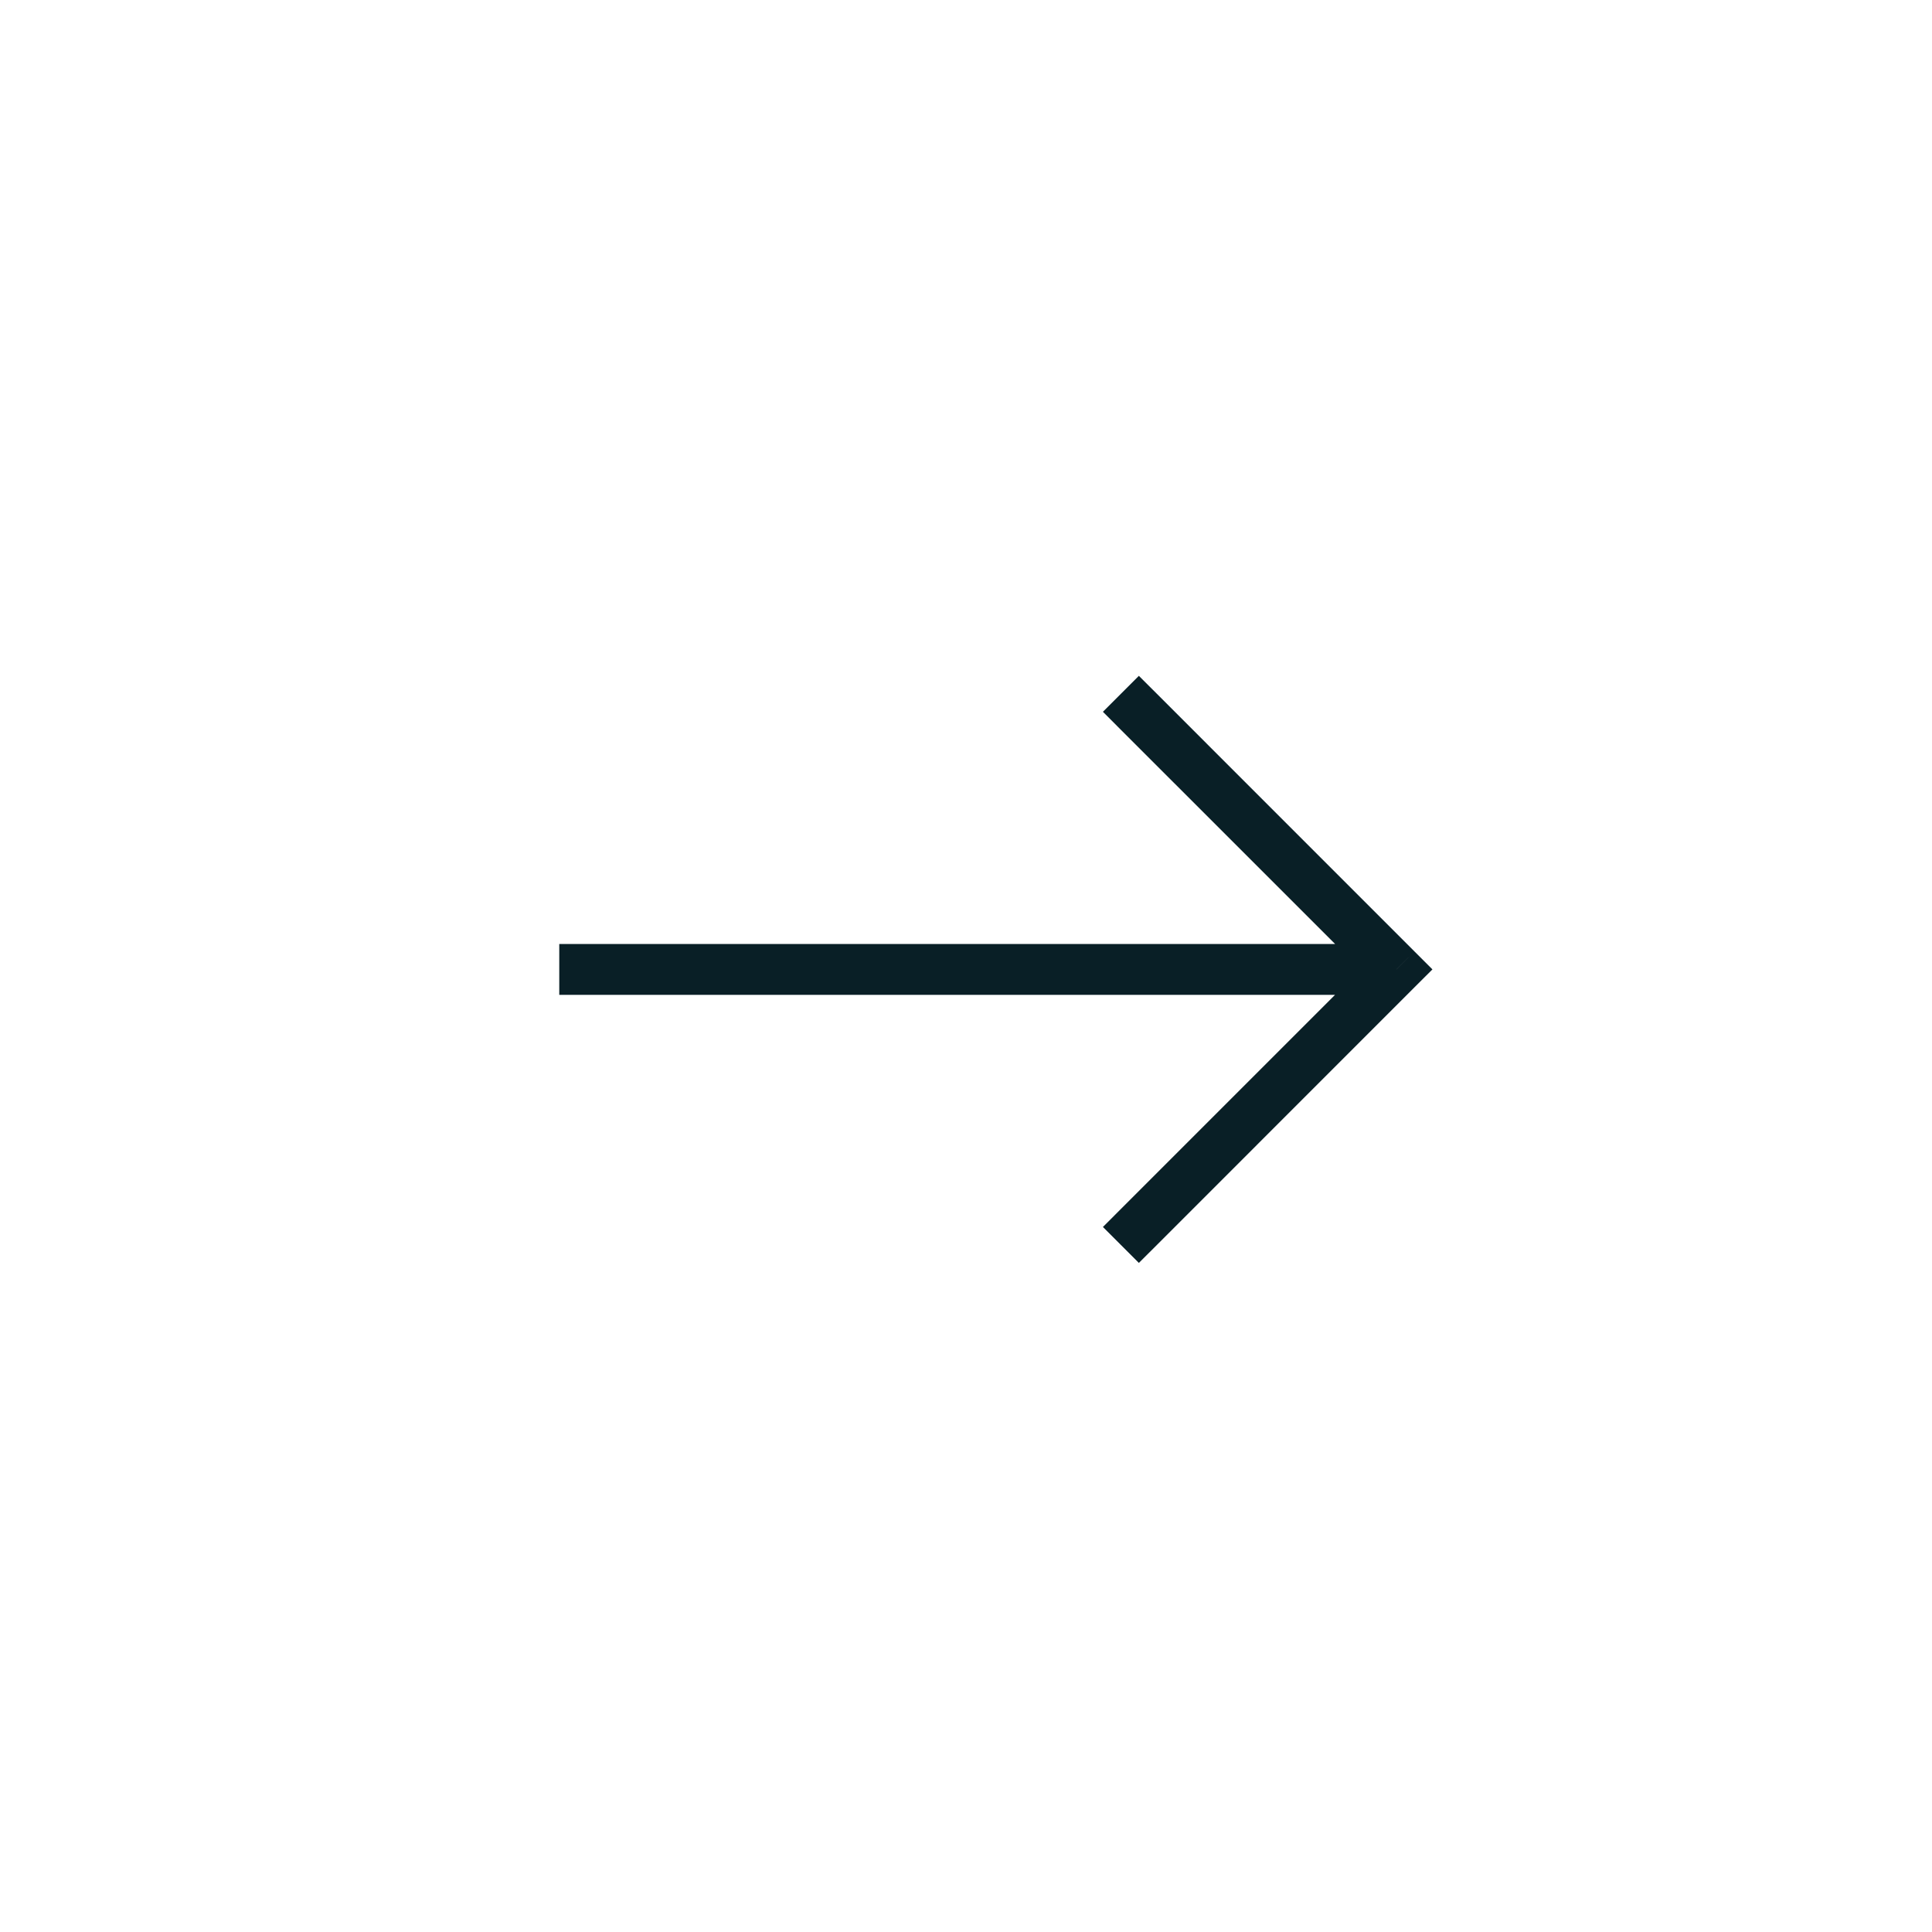
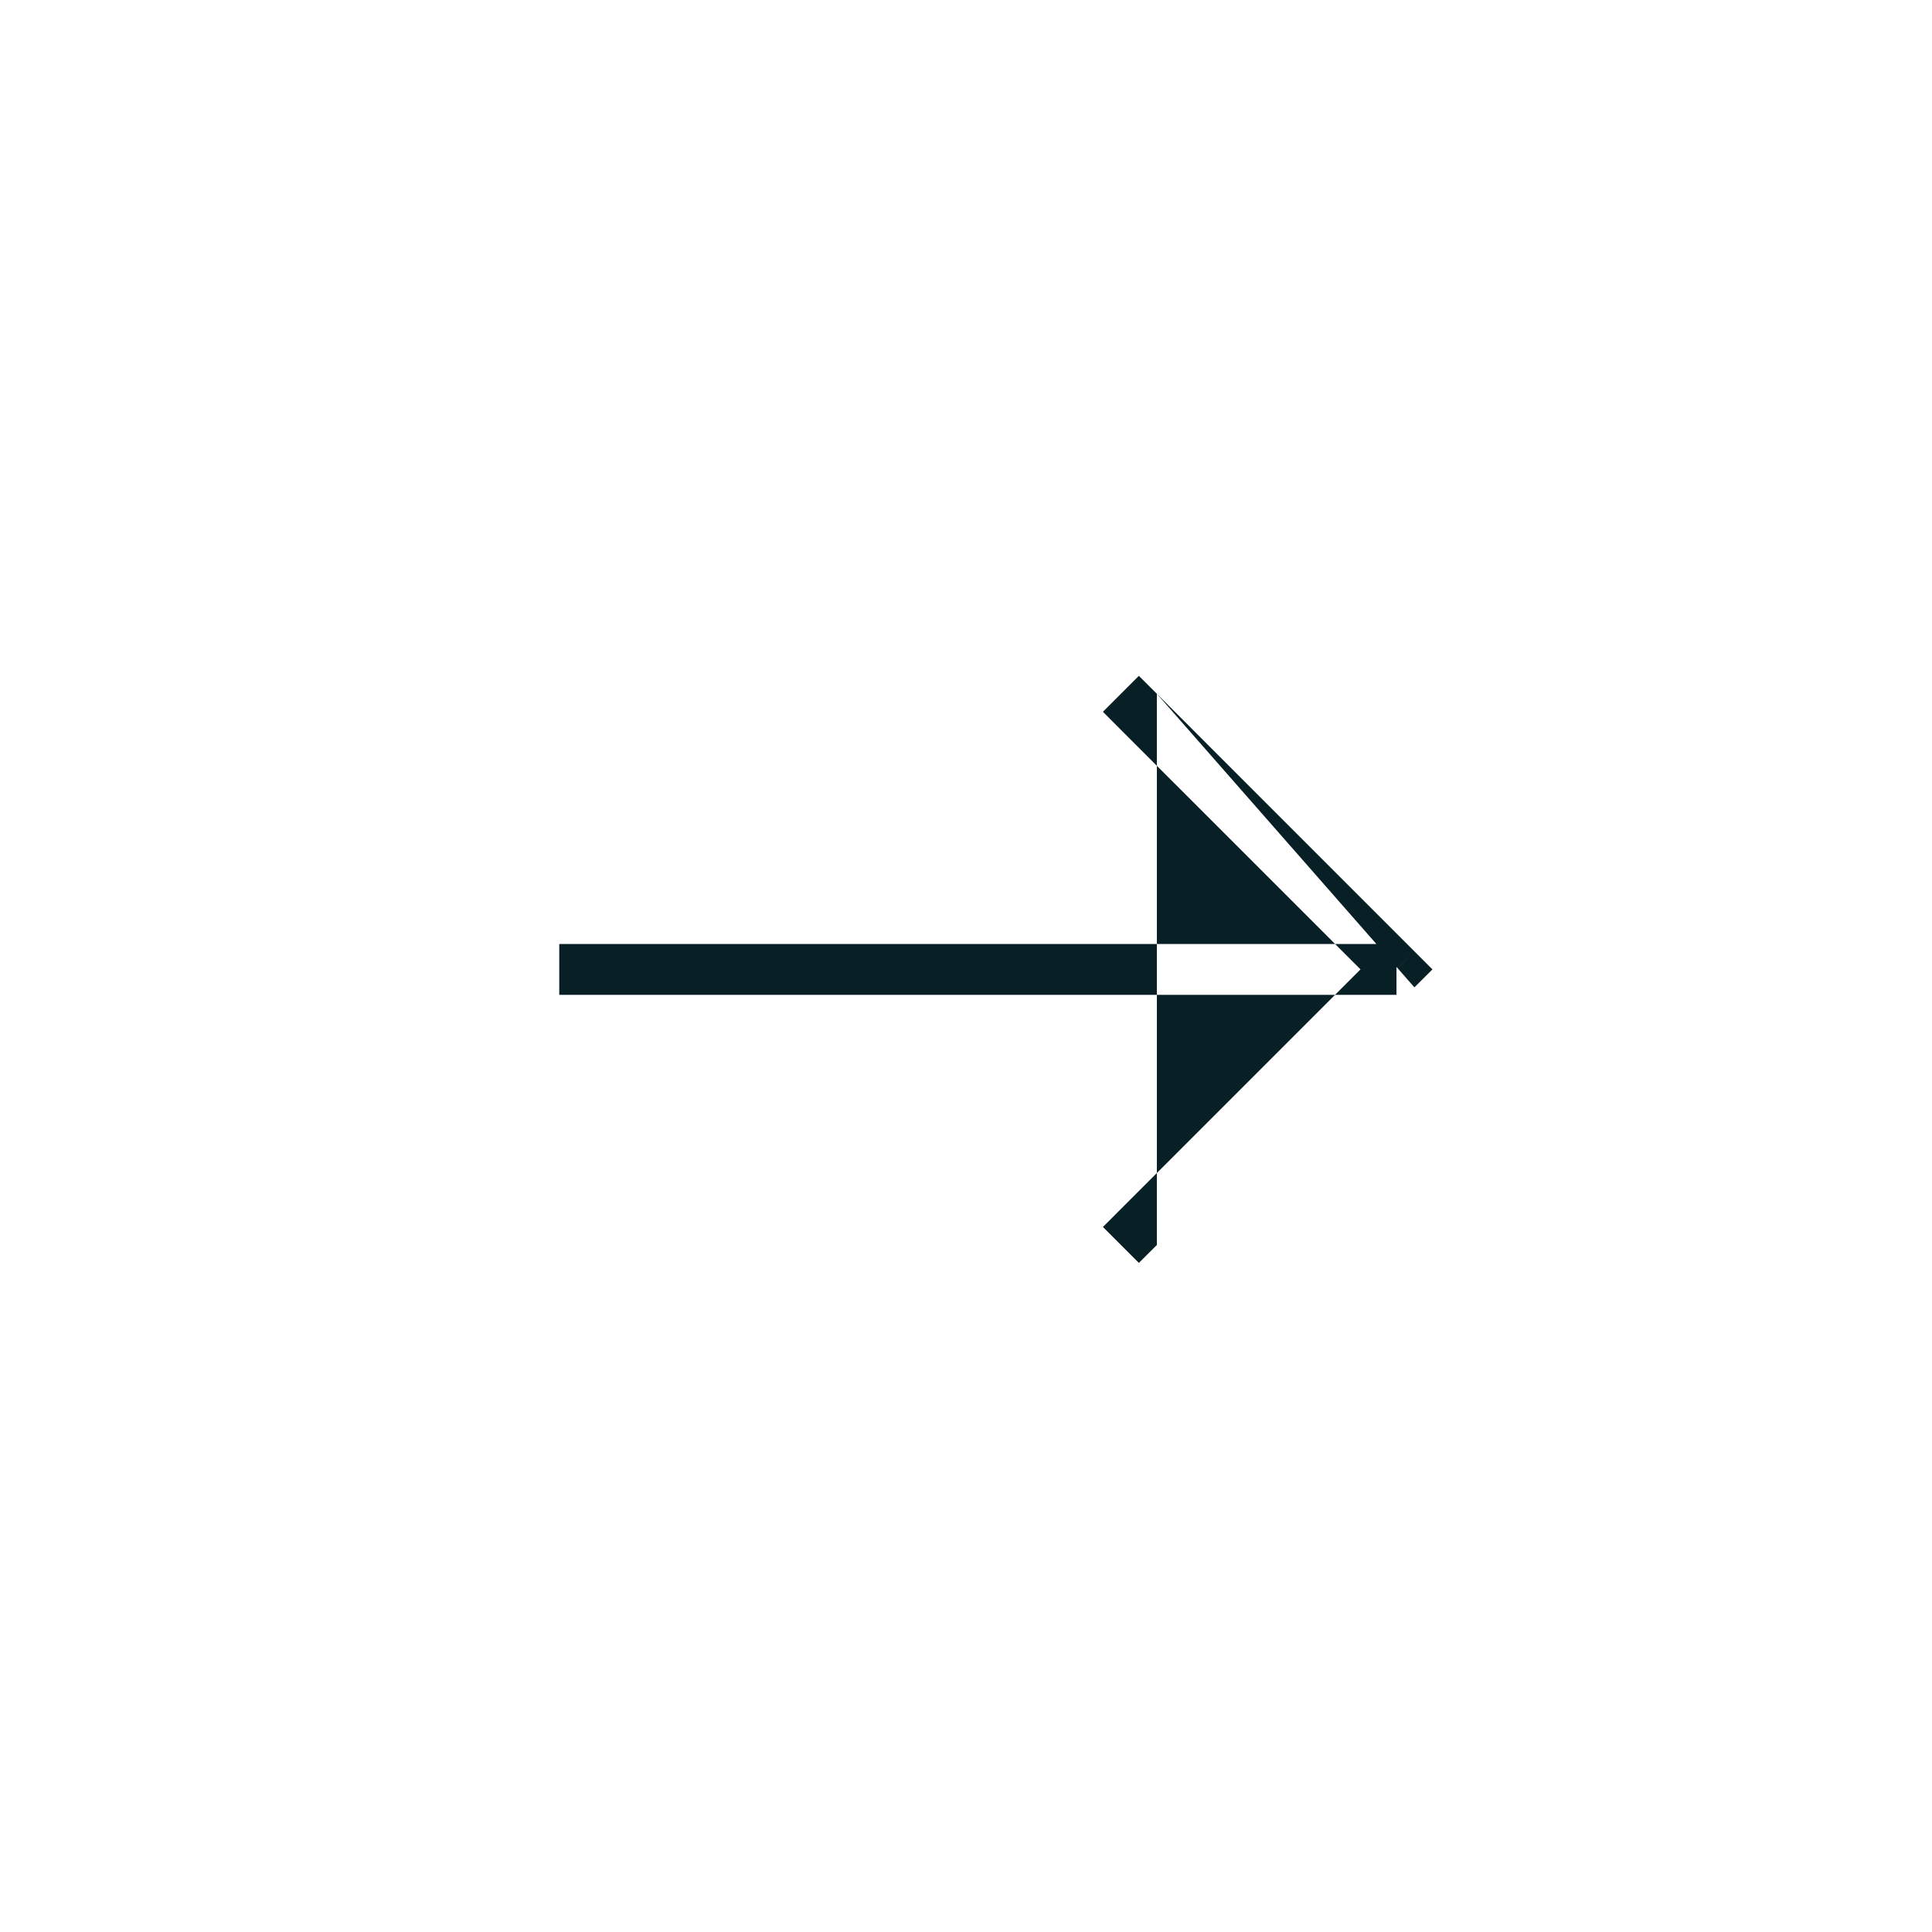
<svg xmlns="http://www.w3.org/2000/svg" width="38" height="38" viewBox="0 0 38 38" fill="none">
-   <path d="M22.046 23.78L21.693 24.133L22.4 24.84L22.754 24.487L22.046 23.78ZM27.467 19.067L27.82 19.42L28.174 19.067L27.82 18.713L27.467 19.067ZM22.754 13.646L22.4 13.293L21.693 14L22.046 14.354L22.754 13.646ZM22.754 24.487L27.82 19.42L27.113 18.713L22.046 23.78L22.754 24.487ZM27.82 18.713L22.754 13.646L22.046 14.354L27.113 19.42L27.82 18.713ZM27.467 18.567H11V19.567H27.467V18.567Z" fill="#091F26" />
+   <path d="M22.046 23.78L21.693 24.133L22.4 24.84L22.754 24.487L22.046 23.78ZM27.467 19.067L27.82 19.42L28.174 19.067L27.82 18.713L27.467 19.067ZM22.754 13.646L22.4 13.293L21.693 14L22.046 14.354L22.754 13.646ZL27.82 19.42L27.113 18.713L22.046 23.78L22.754 24.487ZM27.82 18.713L22.754 13.646L22.046 14.354L27.113 19.42L27.82 18.713ZM27.467 18.567H11V19.567H27.467V18.567Z" fill="#091F26" />
</svg>